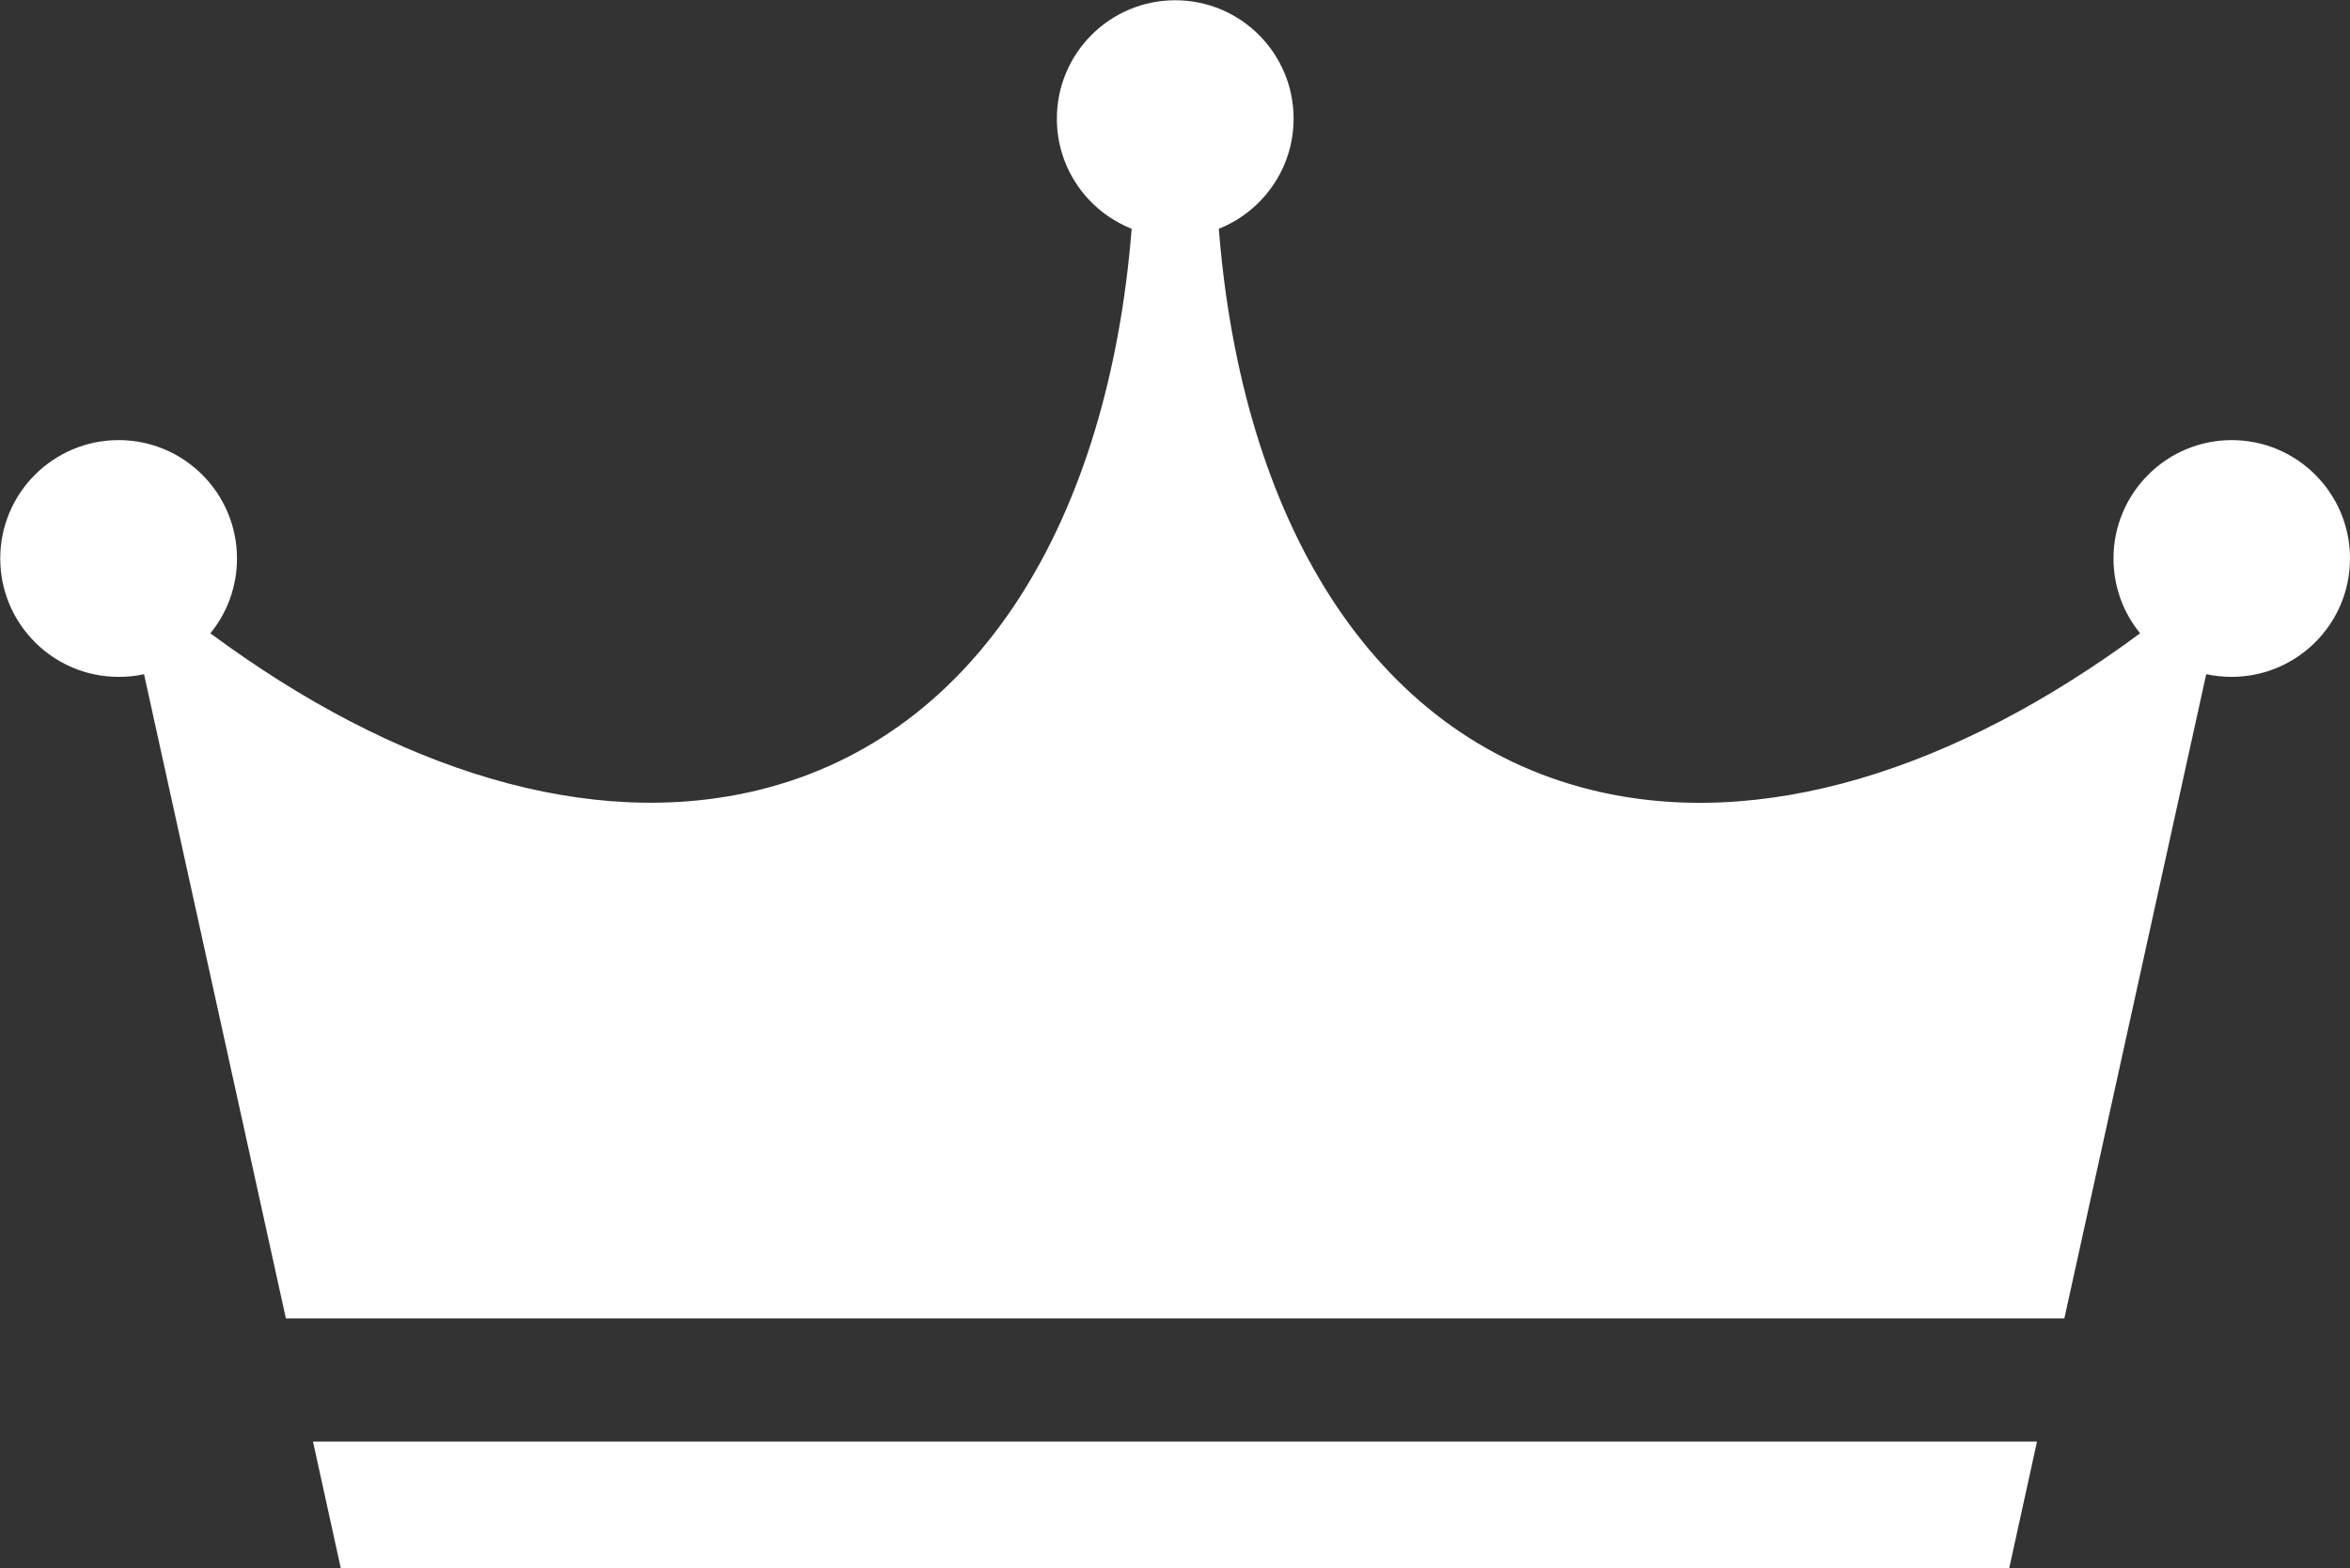
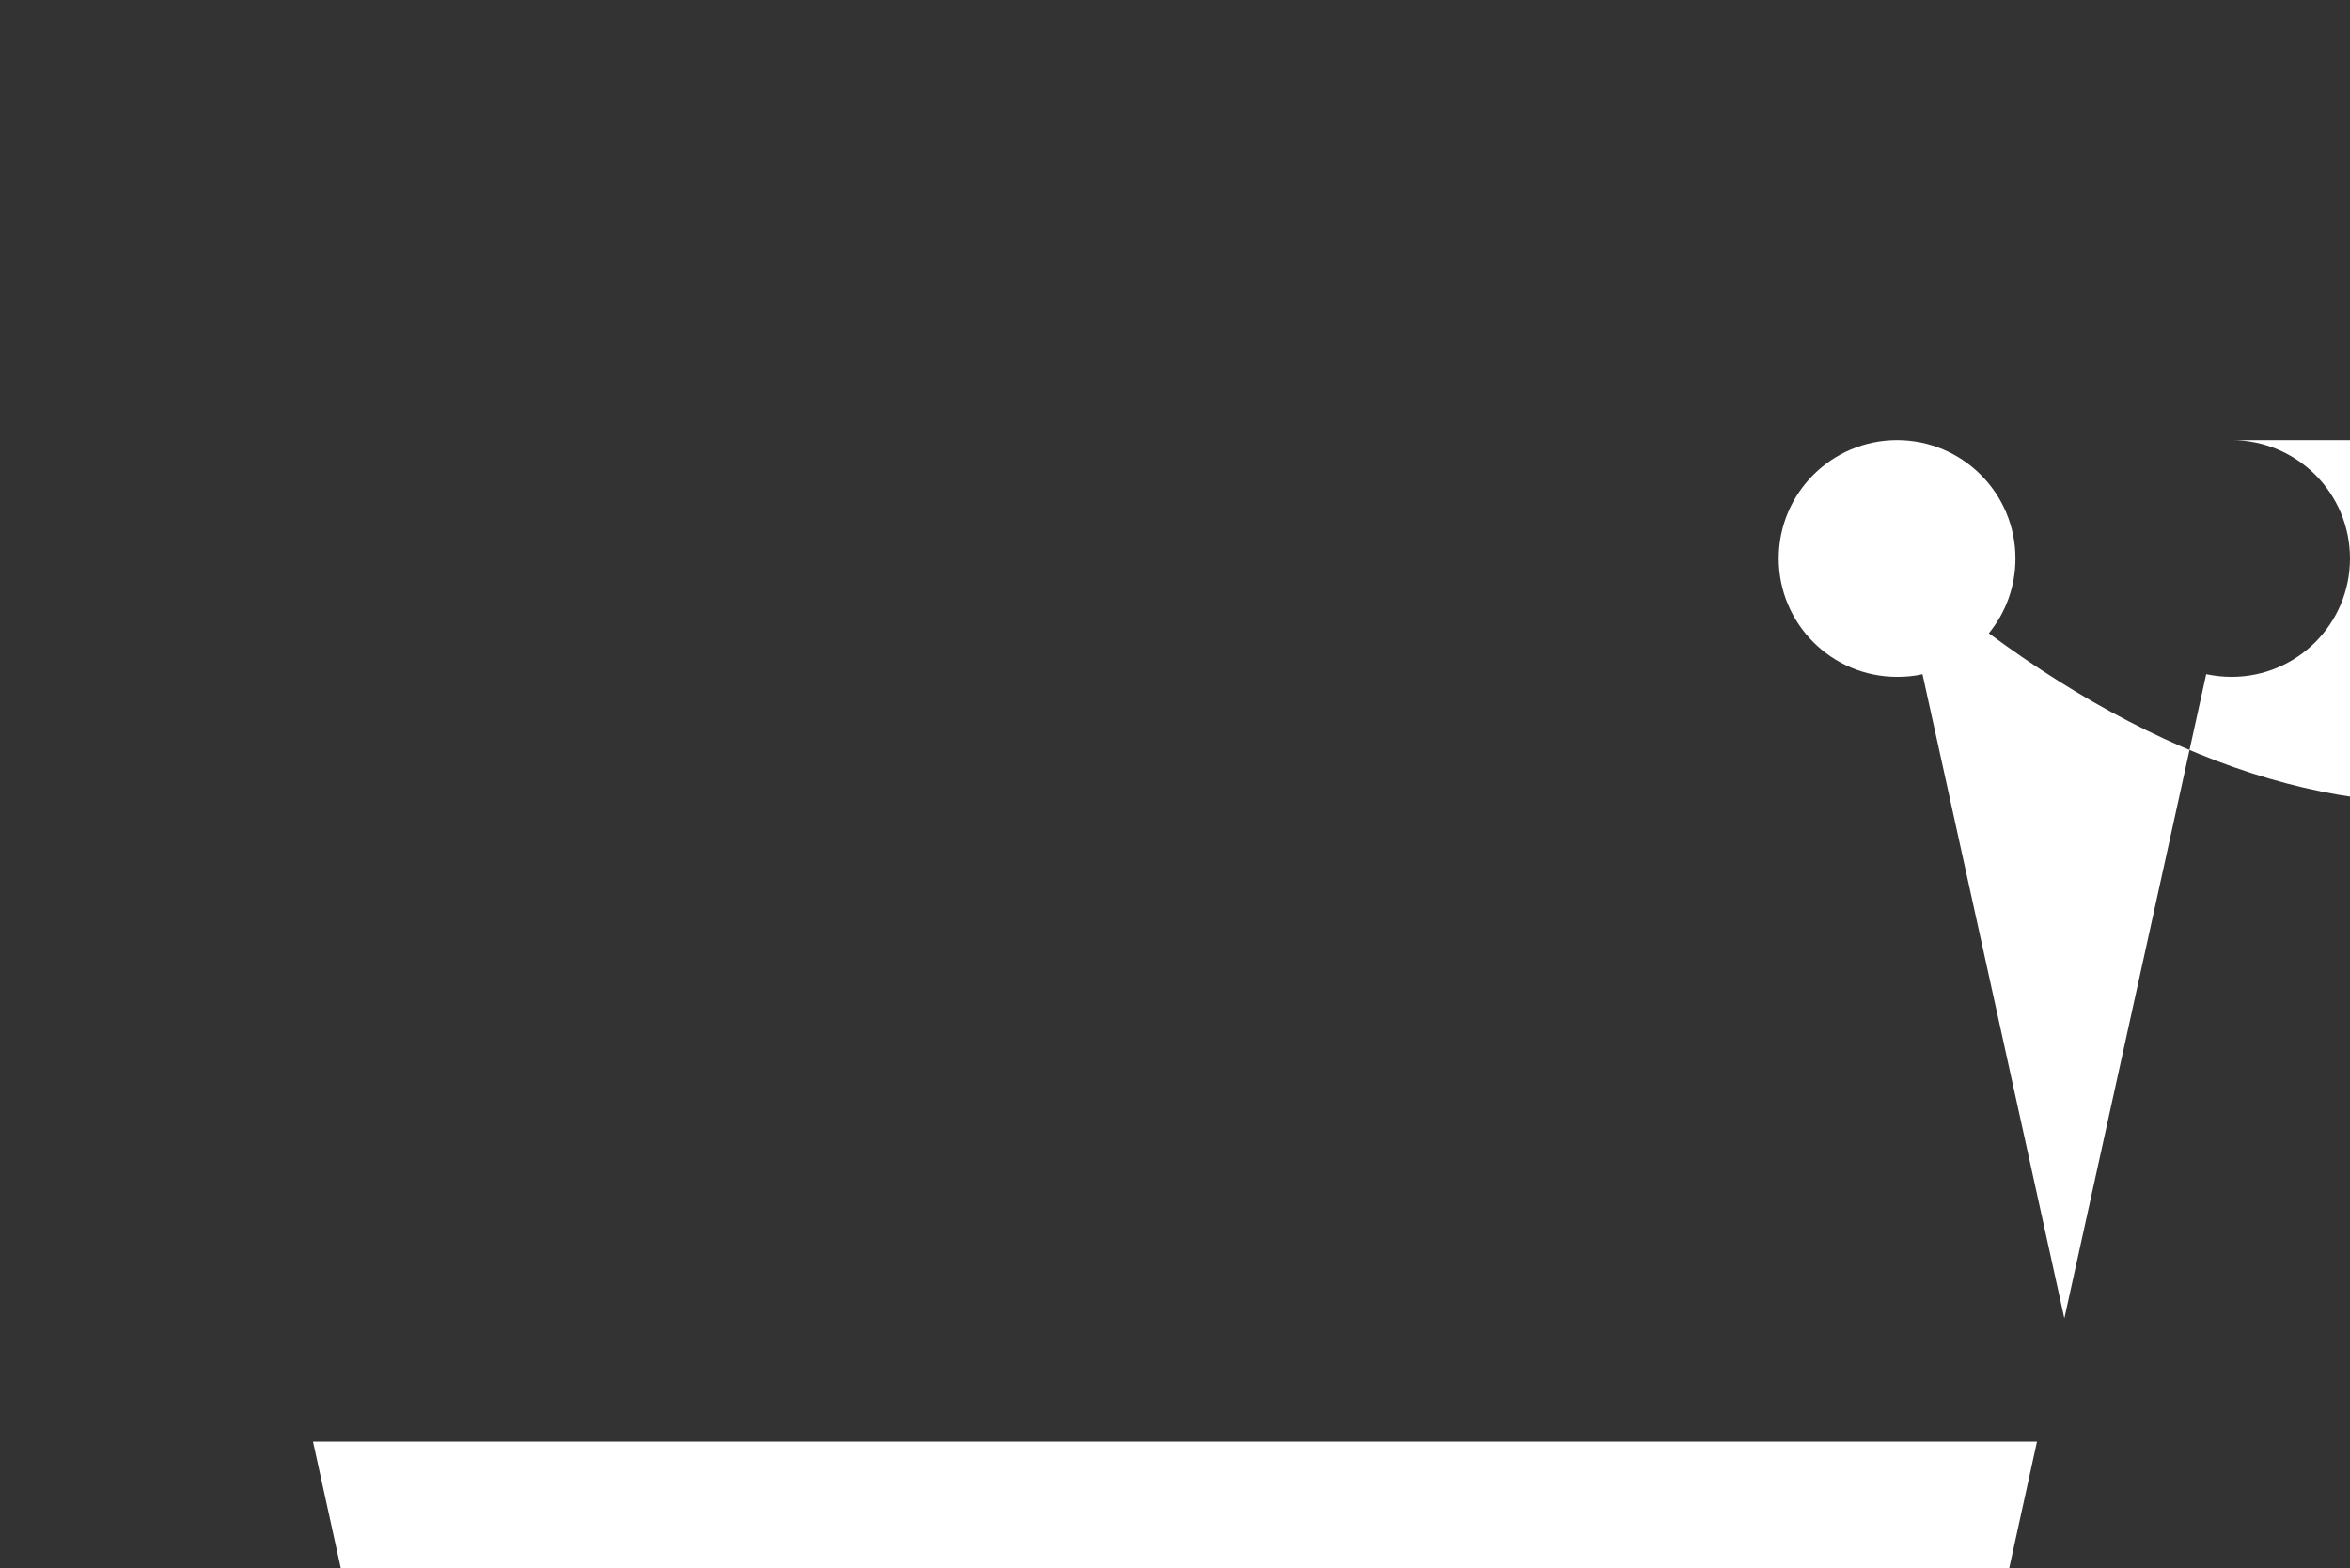
<svg xmlns="http://www.w3.org/2000/svg" id="_レイヤー_2" viewBox="0 0 97.08 64.79">
  <rect x="0" y="0" width="97.08" height="64.79" fill="#333333" stroke="none" />
  <defs>
    <style>.cls-1{fill:#fff;fill-rule:evenodd;stroke-width:0px;}</style>
  </defs>
  <g id="_レイヤー_1-2">
-     <path class="cls-1" d="M14.08,64.79h68.92l1.15-5.24H12.93l1.15,5.24ZM92.19,18.18c2.7,0,4.89,2.19,4.89,4.89s-2.19,4.89-4.89,4.89c-.36,0-.71-.04-1.05-.11l-5.86,26.61H11.81l-5.86-26.61c-.34.08-.69.11-1.05.11-2.7,0-4.89-2.19-4.89-4.89s2.19-4.89,4.89-4.89,4.89,2.19,4.89,4.89c0,1.17-.41,2.25-1.1,3.09,7.63,5.65,15.68,8.2,22.71,6.46,9.05-2.25,14.39-11.16,15.35-23.17-1.81-.72-3.09-2.48-3.09-4.55,0-2.7,2.19-4.89,4.89-4.89s4.89,2.19,4.89,4.89c0,2.06-1.28,3.83-3.09,4.55.95,12.01,6.3,20.92,15.35,23.17,7.02,1.75,15.07-.81,22.71-6.46-.69-.84-1.1-1.92-1.1-3.09,0-2.7,2.19-4.89,4.89-4.89Z" />
+     <path class="cls-1" d="M14.08,64.79h68.92l1.15-5.24H12.93l1.15,5.24ZM92.19,18.18c2.7,0,4.89,2.19,4.89,4.89s-2.19,4.89-4.89,4.89c-.36,0-.71-.04-1.05-.11l-5.86,26.61l-5.86-26.61c-.34.08-.69.11-1.05.11-2.7,0-4.89-2.19-4.89-4.89s2.19-4.89,4.89-4.89,4.89,2.19,4.89,4.89c0,1.17-.41,2.25-1.1,3.09,7.63,5.65,15.68,8.2,22.71,6.46,9.05-2.25,14.39-11.16,15.35-23.17-1.81-.72-3.09-2.48-3.09-4.55,0-2.7,2.19-4.89,4.89-4.89s4.89,2.19,4.89,4.89c0,2.06-1.28,3.83-3.09,4.55.95,12.01,6.3,20.92,15.35,23.17,7.02,1.75,15.07-.81,22.71-6.46-.69-.84-1.1-1.92-1.1-3.09,0-2.7,2.19-4.89,4.89-4.89Z" />
  </g>
</svg>